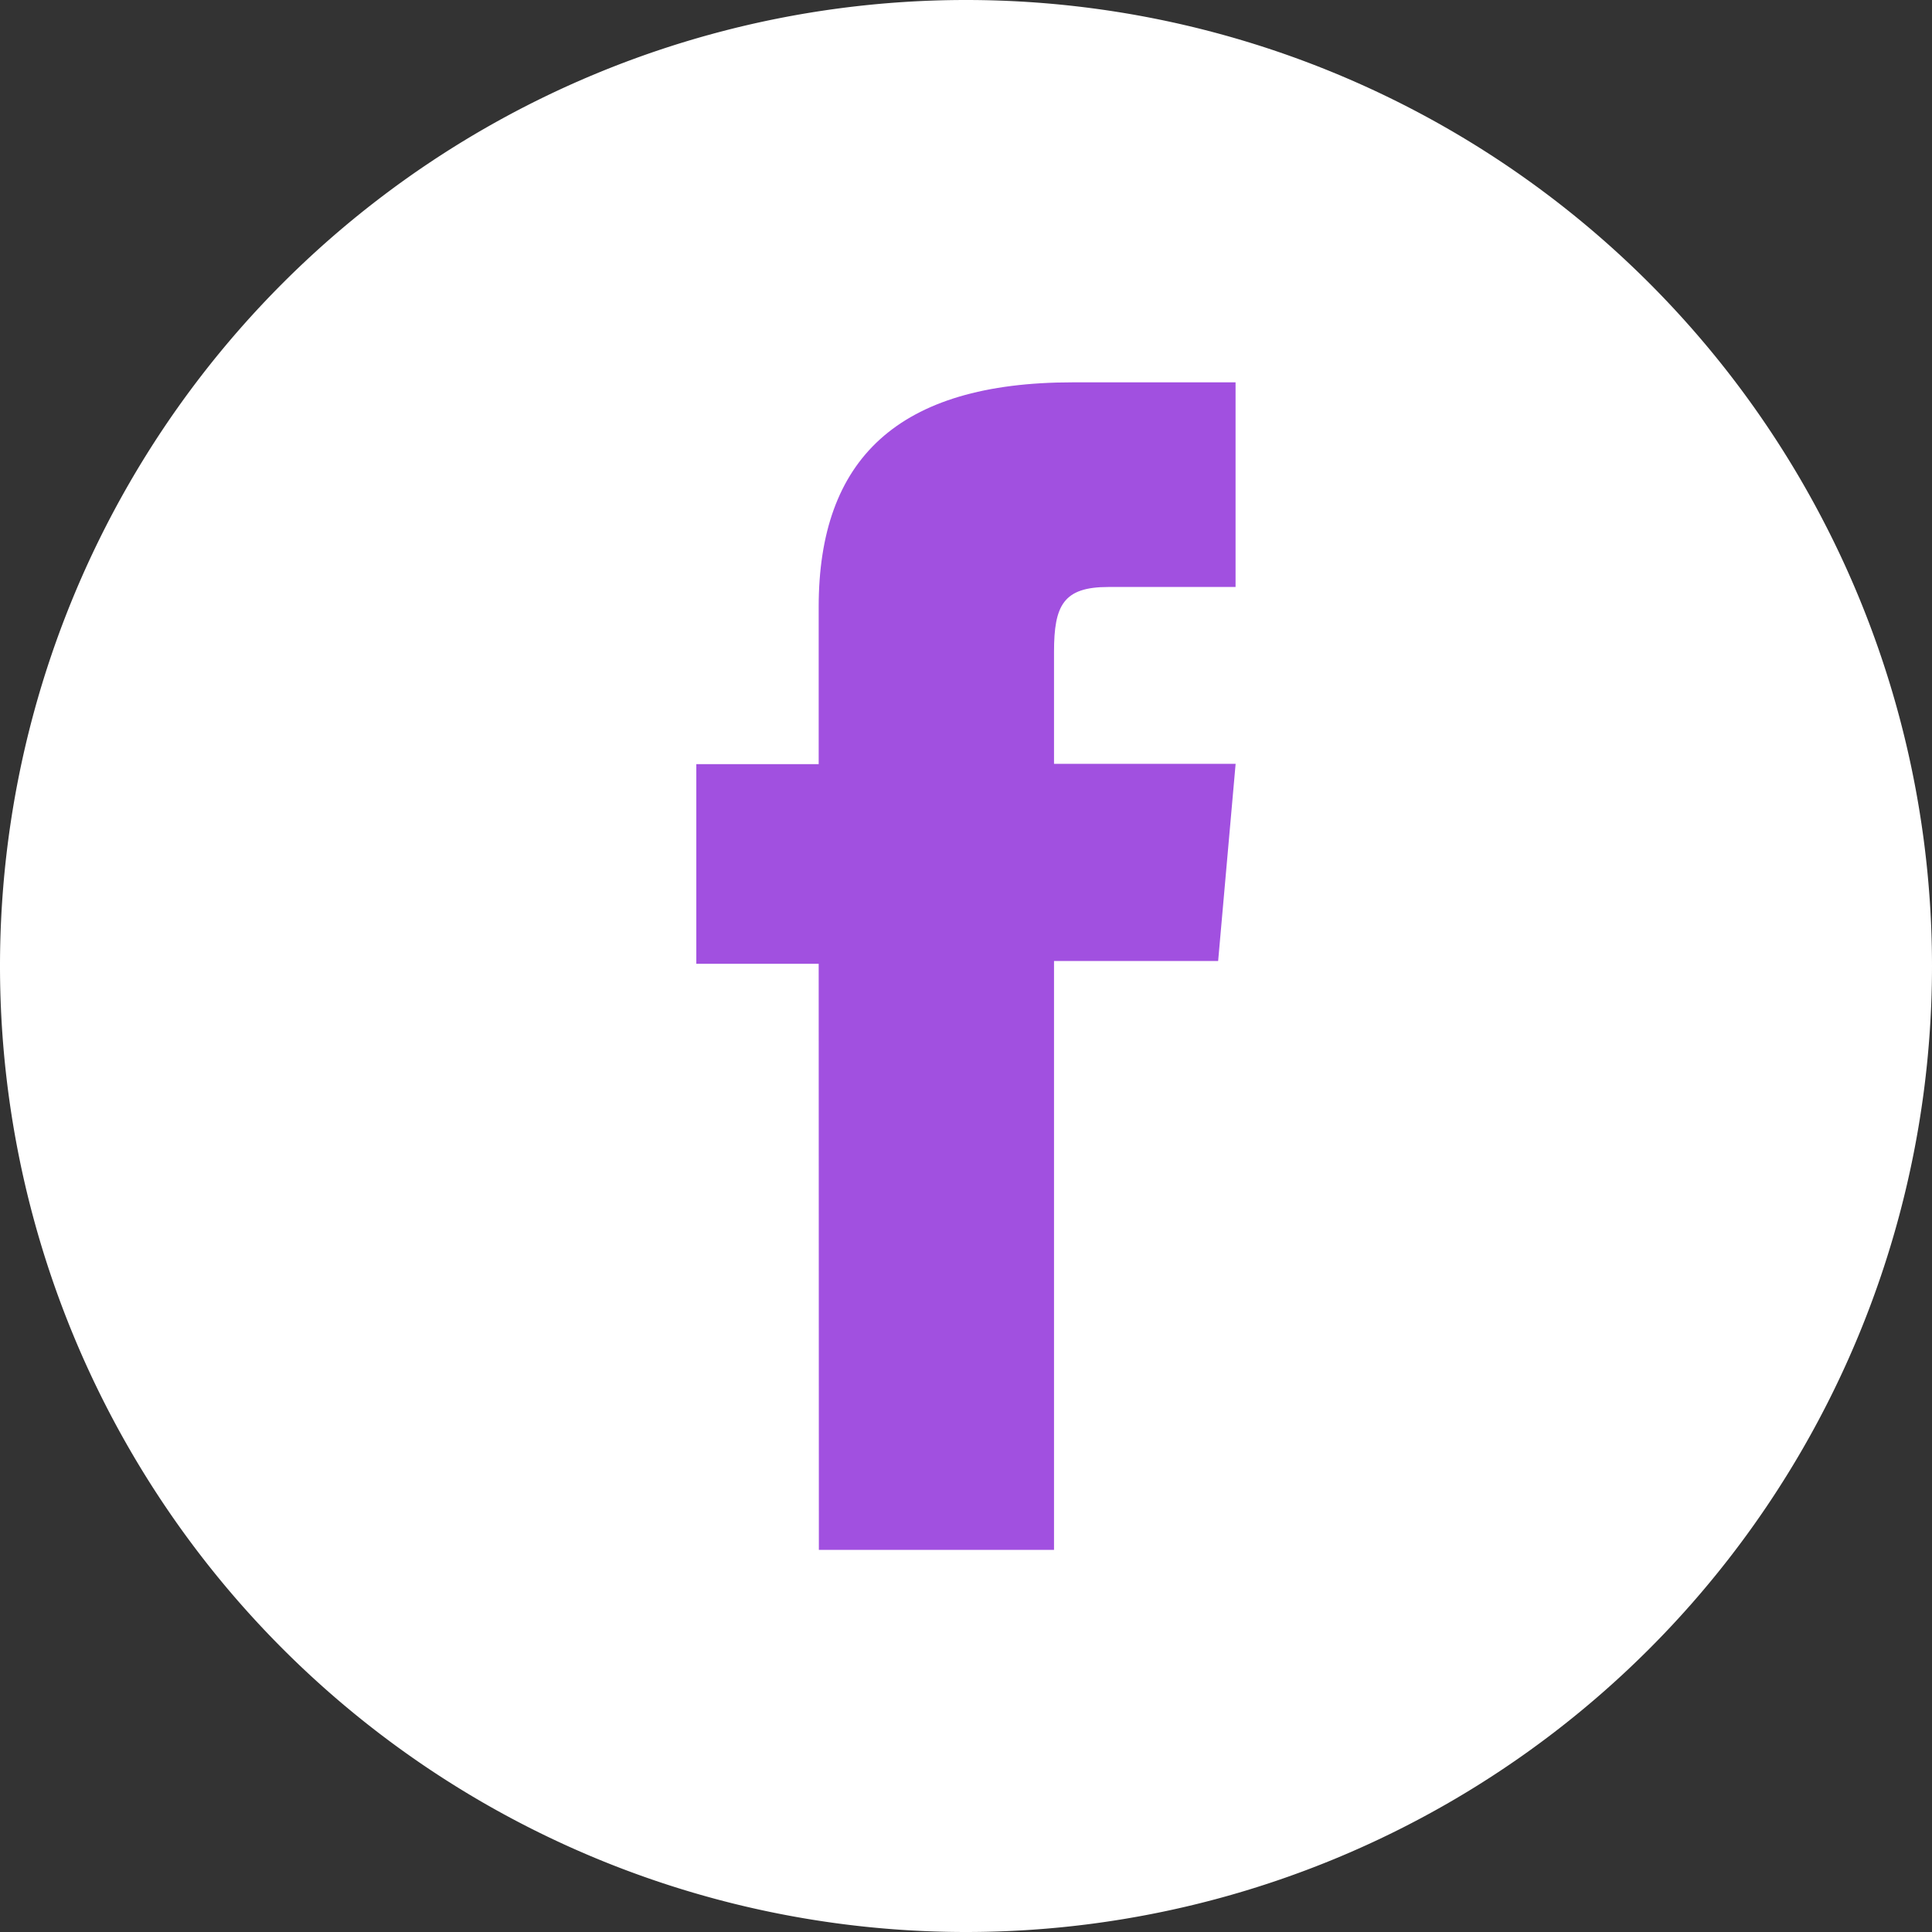
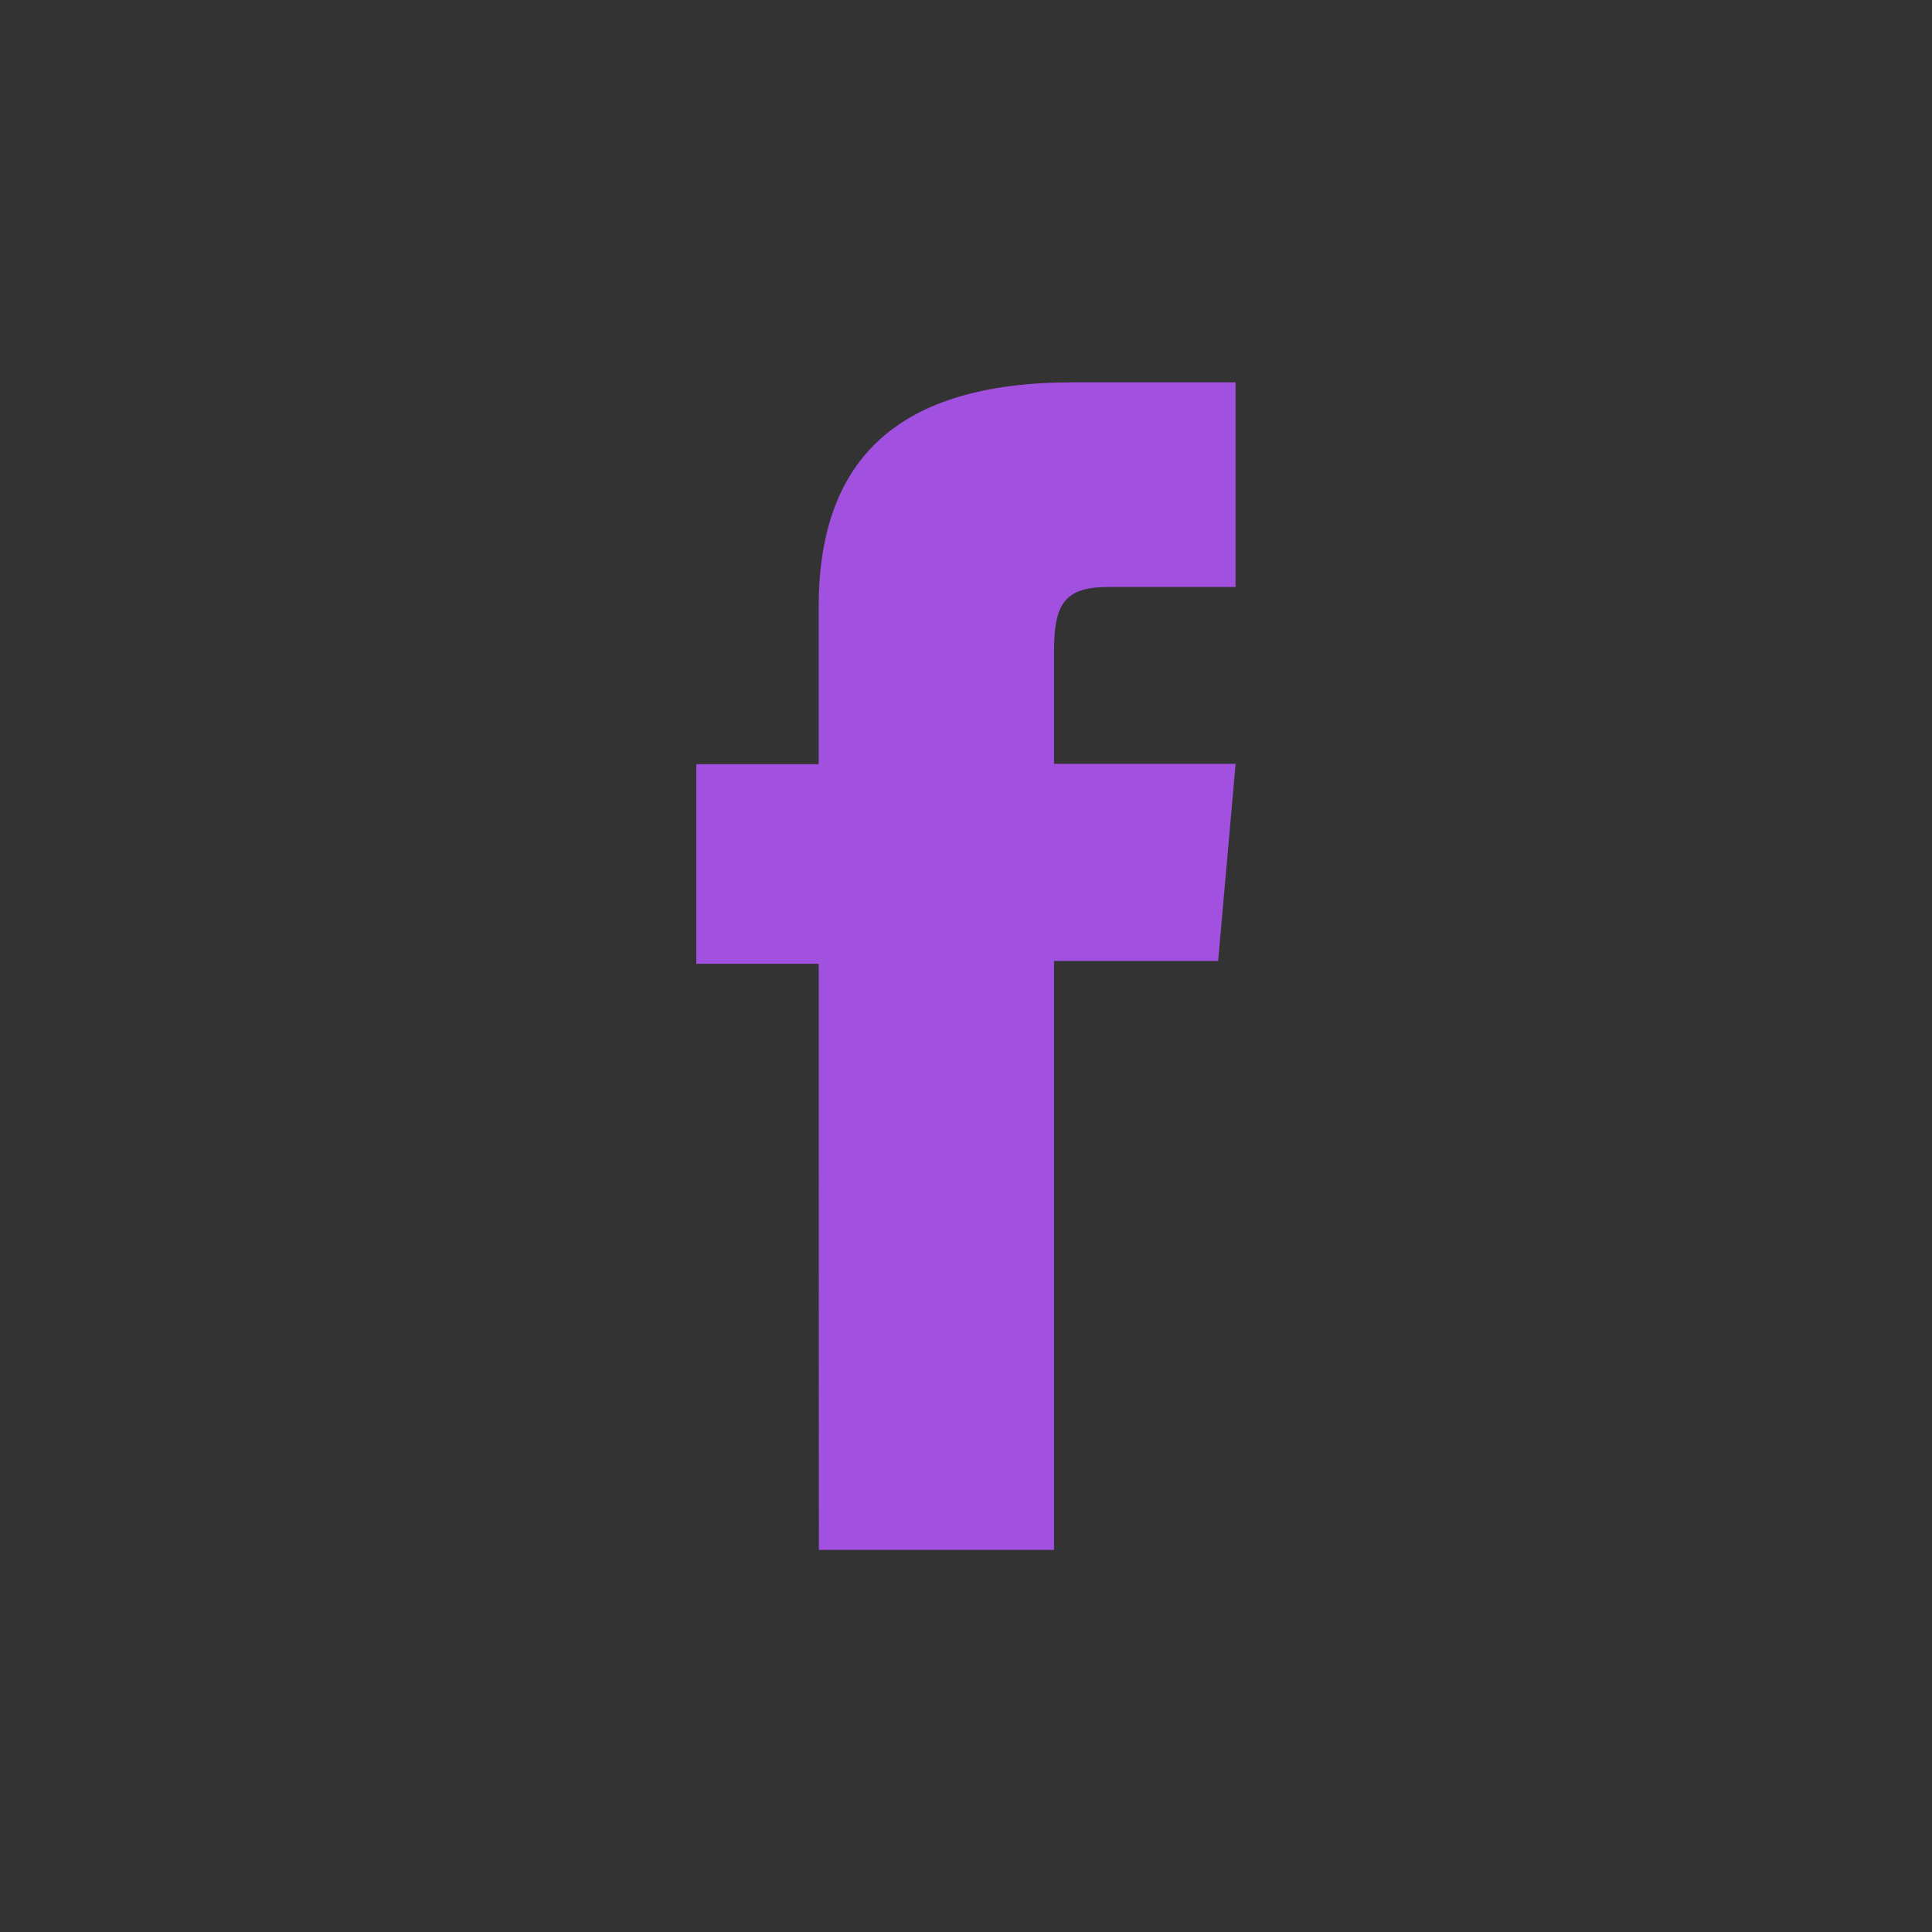
<svg xmlns="http://www.w3.org/2000/svg" id="Group_141" data-name="Group 141" width="31.278" height="31.278" viewBox="0 0 31.278 31.278">
  <rect x="0" y="0" width="31.278" height="31.278" fill="#333333" stroke="none" />
-   <path id="Rectangle_60" data-name="Rectangle 60" d="M15.639,0h0A15.639,15.639,0,0,1,31.278,15.639v0A15.639,15.639,0,0,1,15.64,31.278h0A15.639,15.639,0,0,1,0,15.639v0A15.639,15.639,0,0,1,15.639,0Z" transform="translate(0 0)" fill="#fff" />
  <path id="Path_62" data-name="Path 62" d="M162.093,154.939H165.9v-9.534h2.657l.283-3.192H165.9V140.4c0-.753.151-1.05.879-1.05h2.06v-3.313H166.2c-2.833,0-4.11,1.247-4.11,3.636v2.545h-1.981v3.232h1.981Z" transform="translate(-148.836 -129.847)" fill="#a150e0" />
</svg>